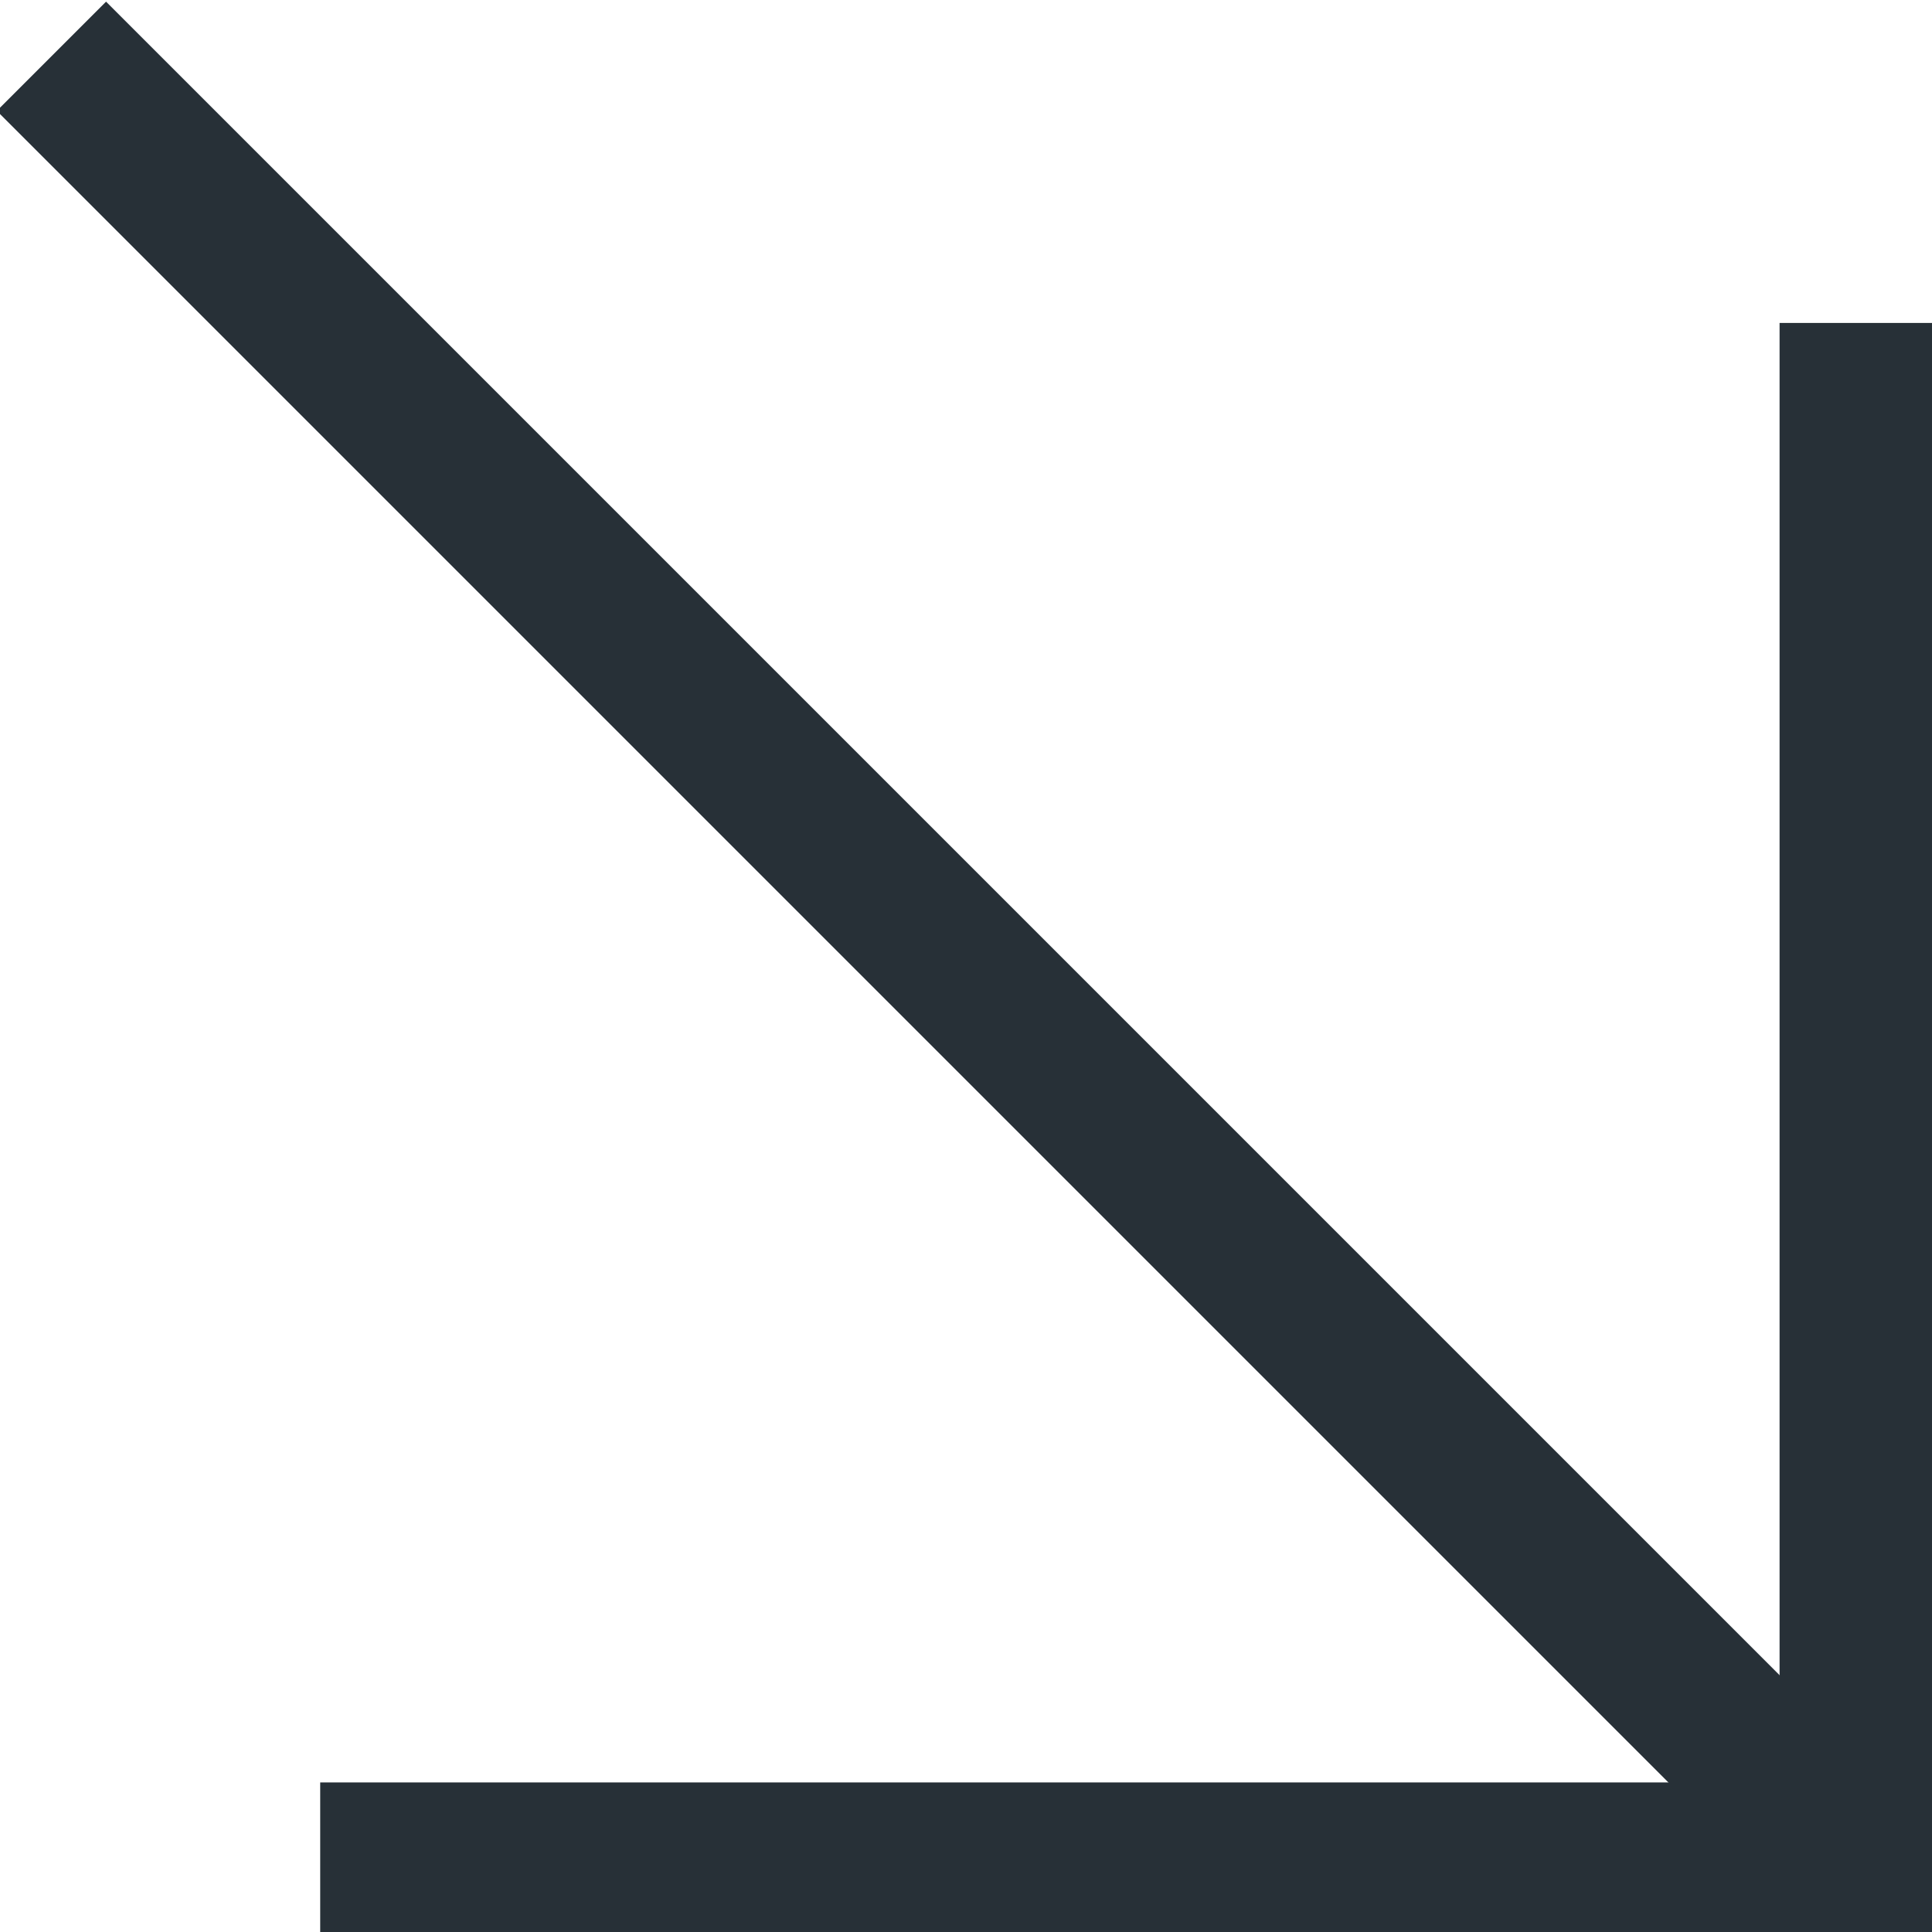
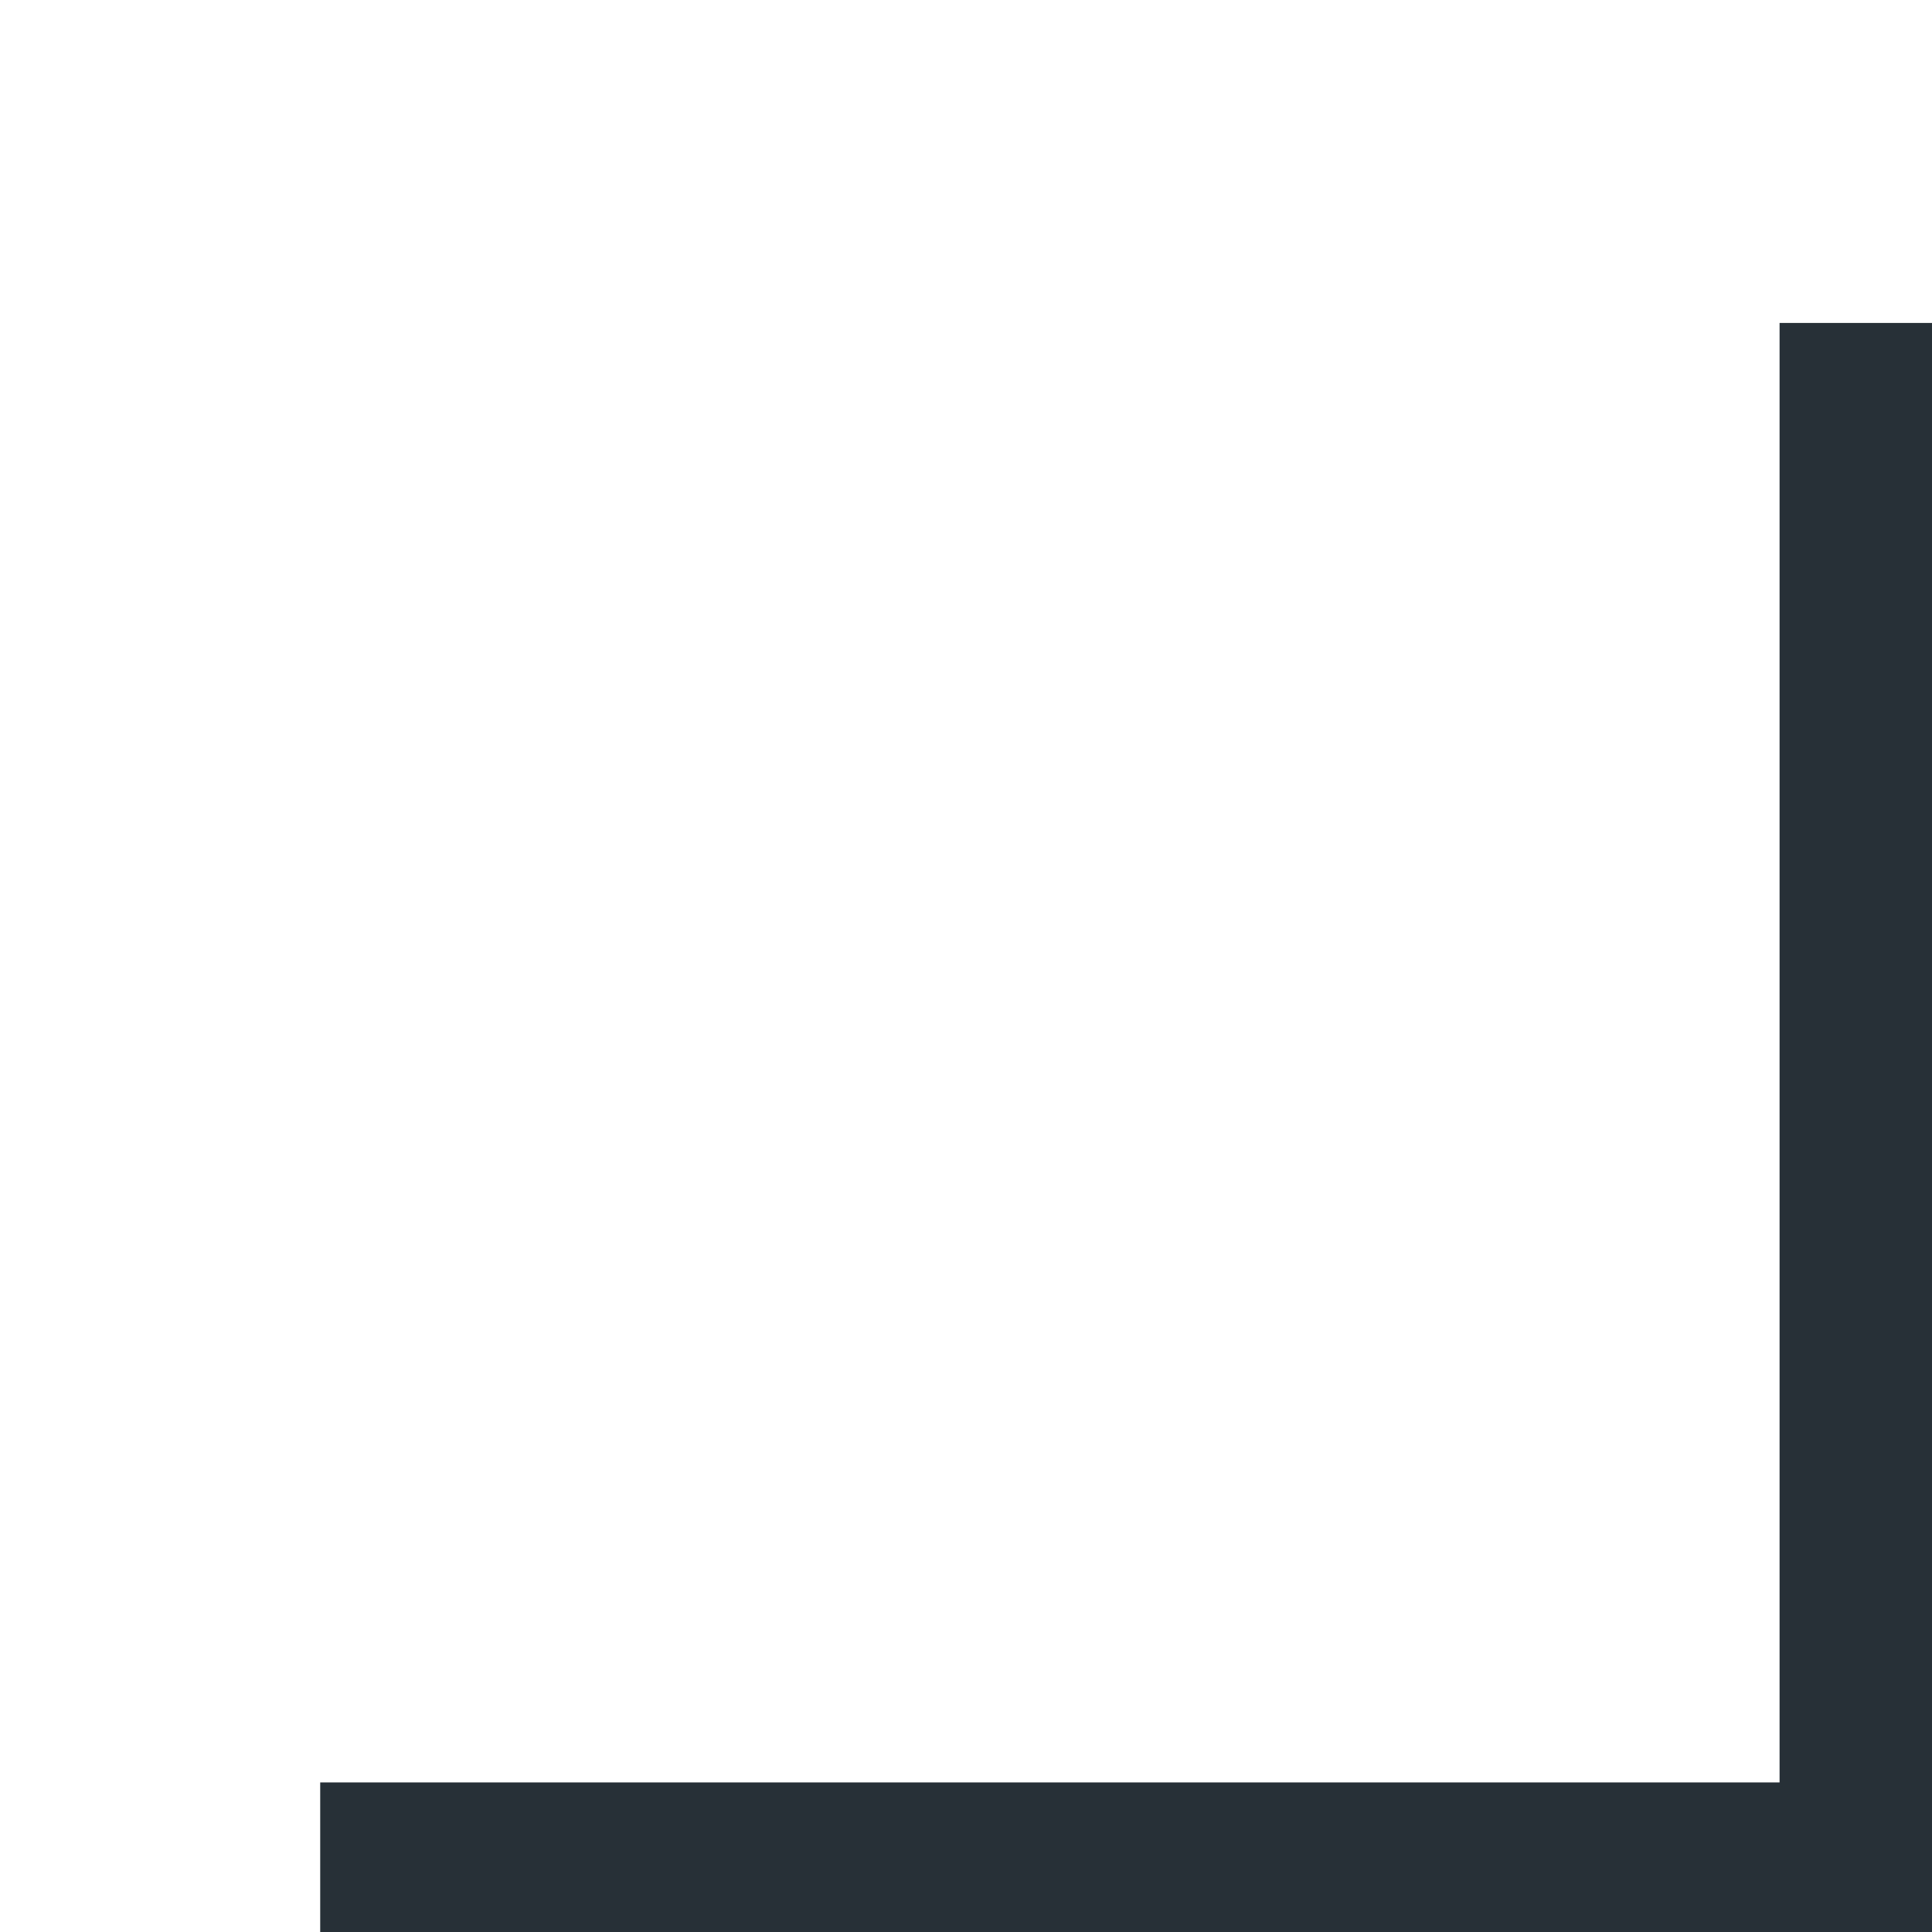
<svg xmlns="http://www.w3.org/2000/svg" width="100%" height="100%" viewBox="0 0 23 23" version="1.1" xml:space="preserve" style="fill-rule:evenodd;clip-rule:evenodd;stroke-linejoin:round;stroke-miterlimit:2;">
  <g transform="matrix(1,0,0,1,-610.905,-392.745)">
    <g transform="matrix(1,0,0,1,15.26,-35.208)">
      <g id="sipka" transform="matrix(0.102,0,0,0.102,597.585,429.892)">
        <g transform="matrix(2.604,0,0,2.604,-6162.71,-758.471)">
-           <path d="M2373.68,370.784L2373.68,363.861L2439.09,363.861L2439.09,298.446L2446.01,298.446L2446.01,370.784L2373.68,370.784Z" style="fill:rgb(39,48,55);" />
+           <path d="M2373.68,370.784L2373.68,363.861L2439.09,363.861L2439.09,298.446L2446.01,298.446L2446.01,370.784L2373.68,370.784" style="fill:rgb(39,48,55);" />
        </g>
        <g transform="matrix(1.739,-1.739,1.739,1.739,-4553.03,3646.98)">
-           <rect x="2353.85" y="253.189" width="7.33" height="117.799" style="fill:rgb(39,48,55);" />
-         </g>
+           </g>
      </g>
    </g>
  </g>
</svg>